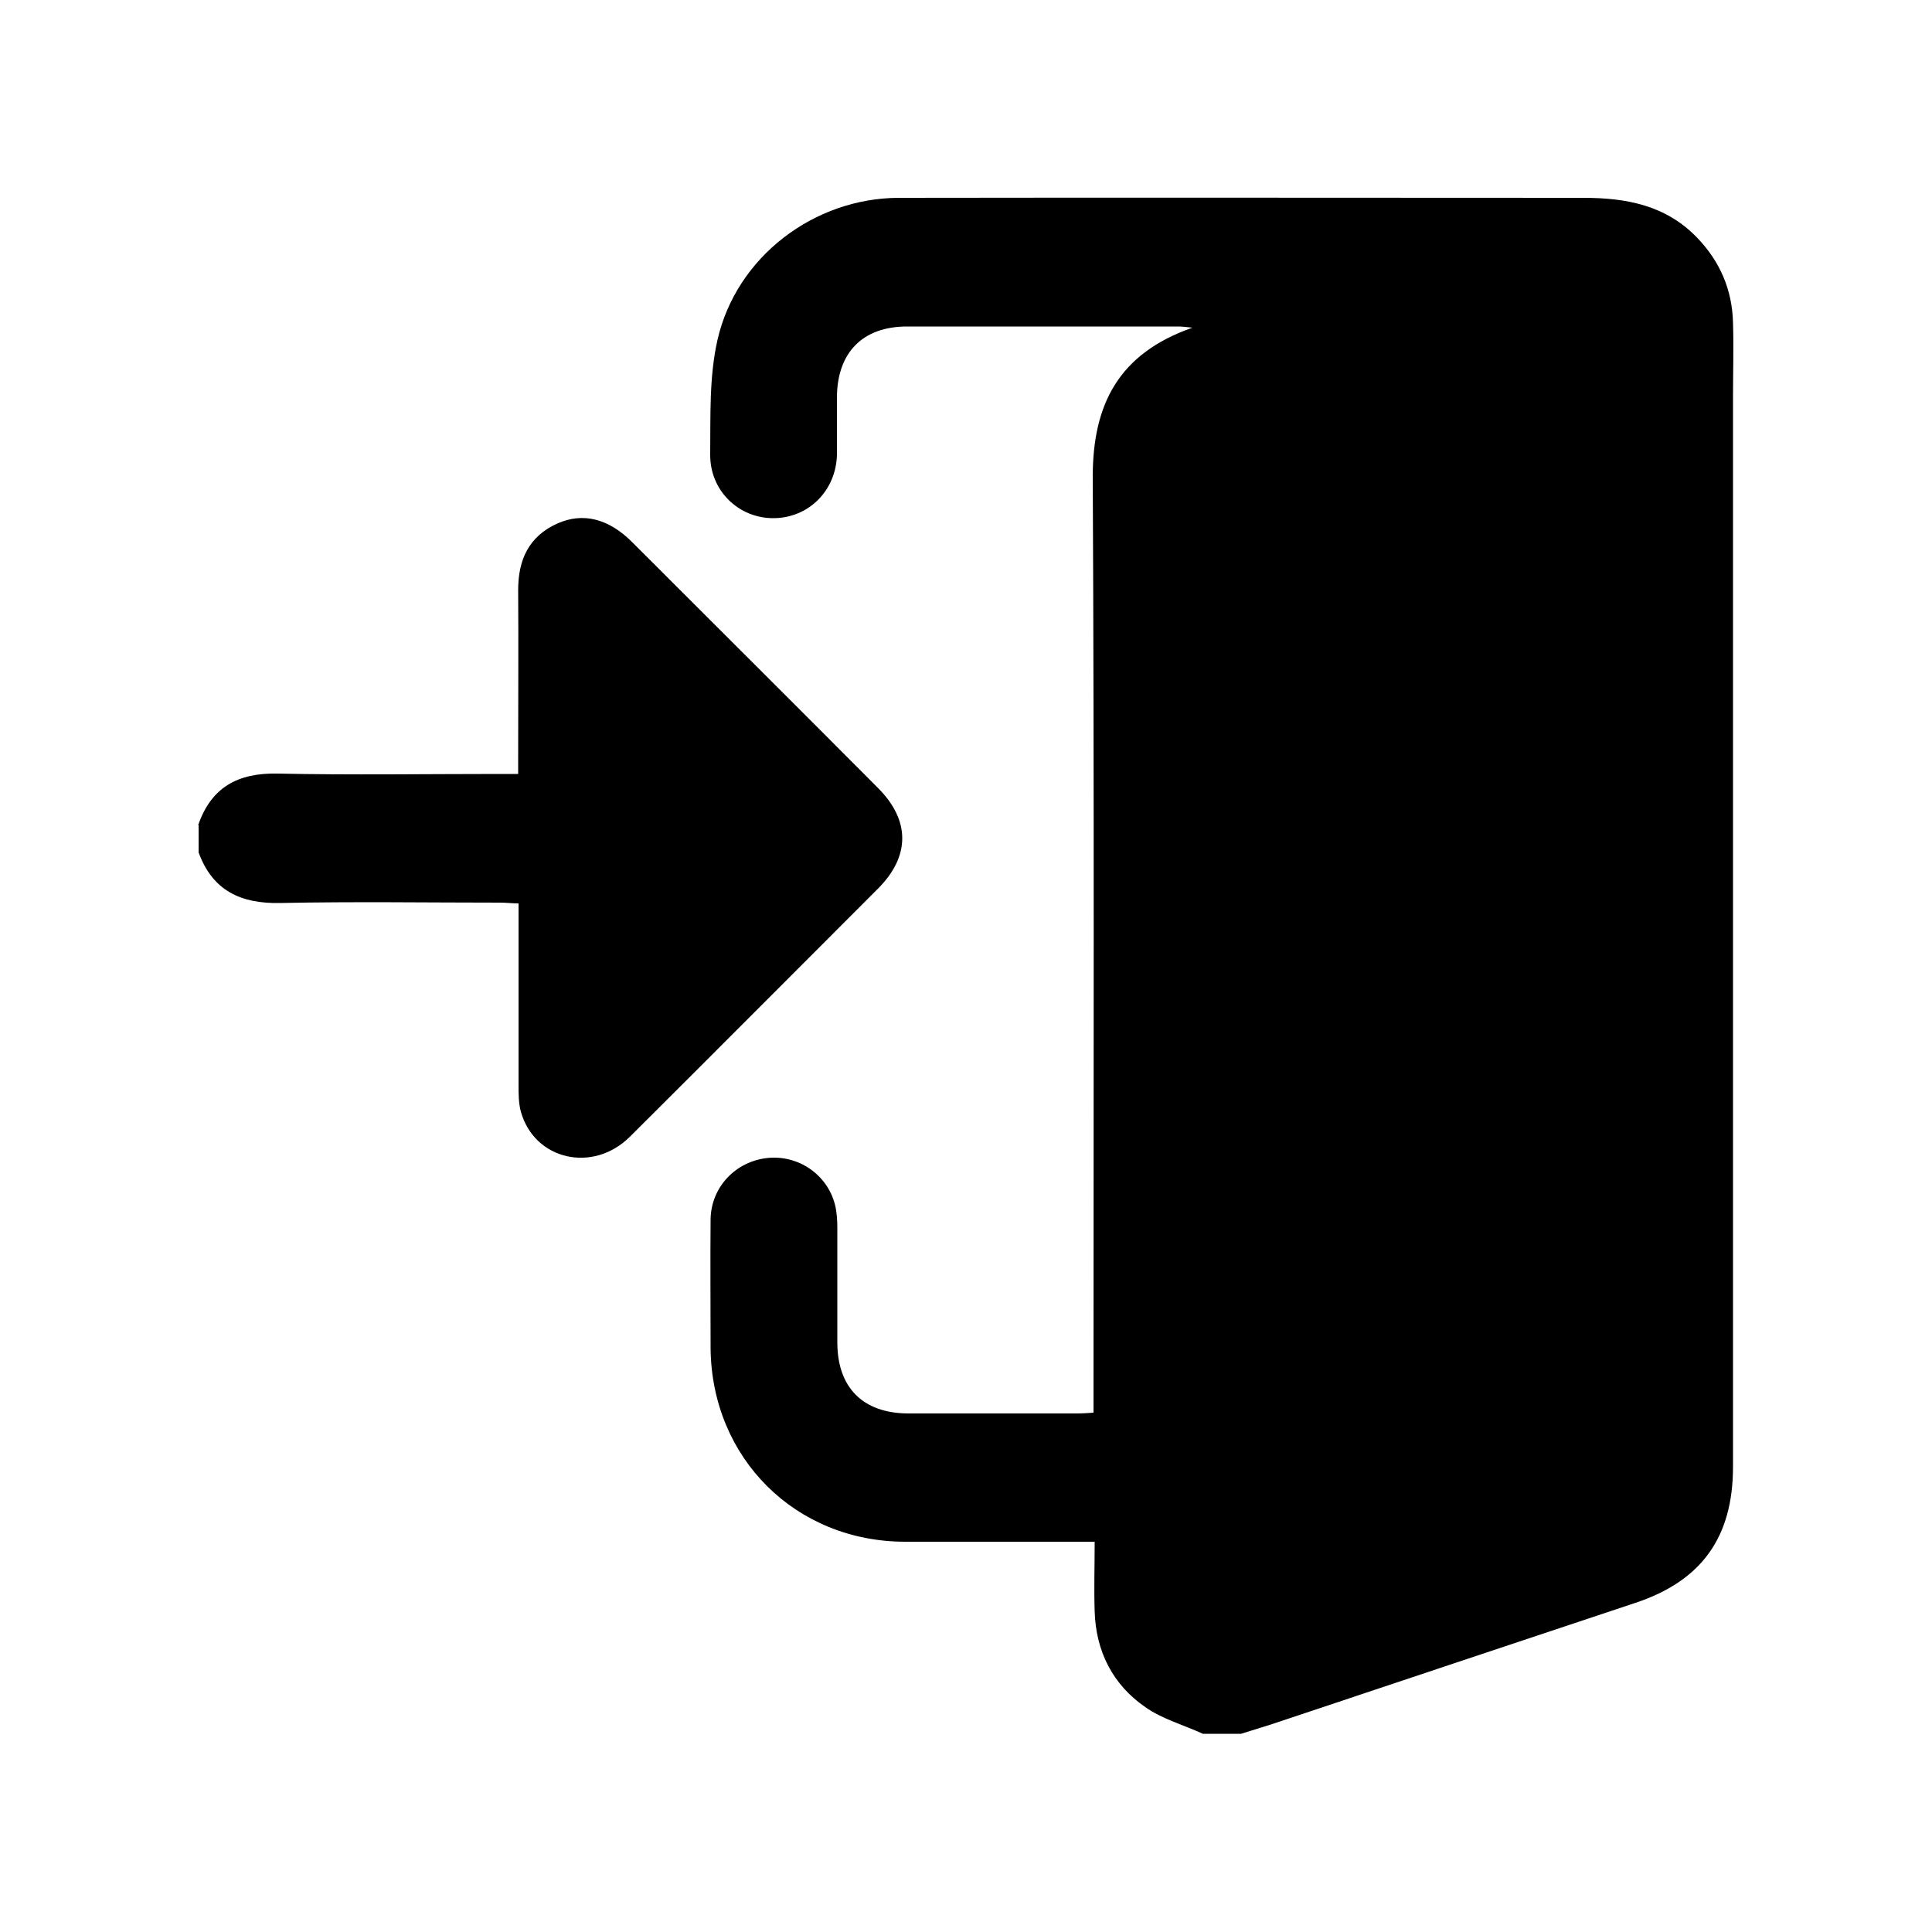
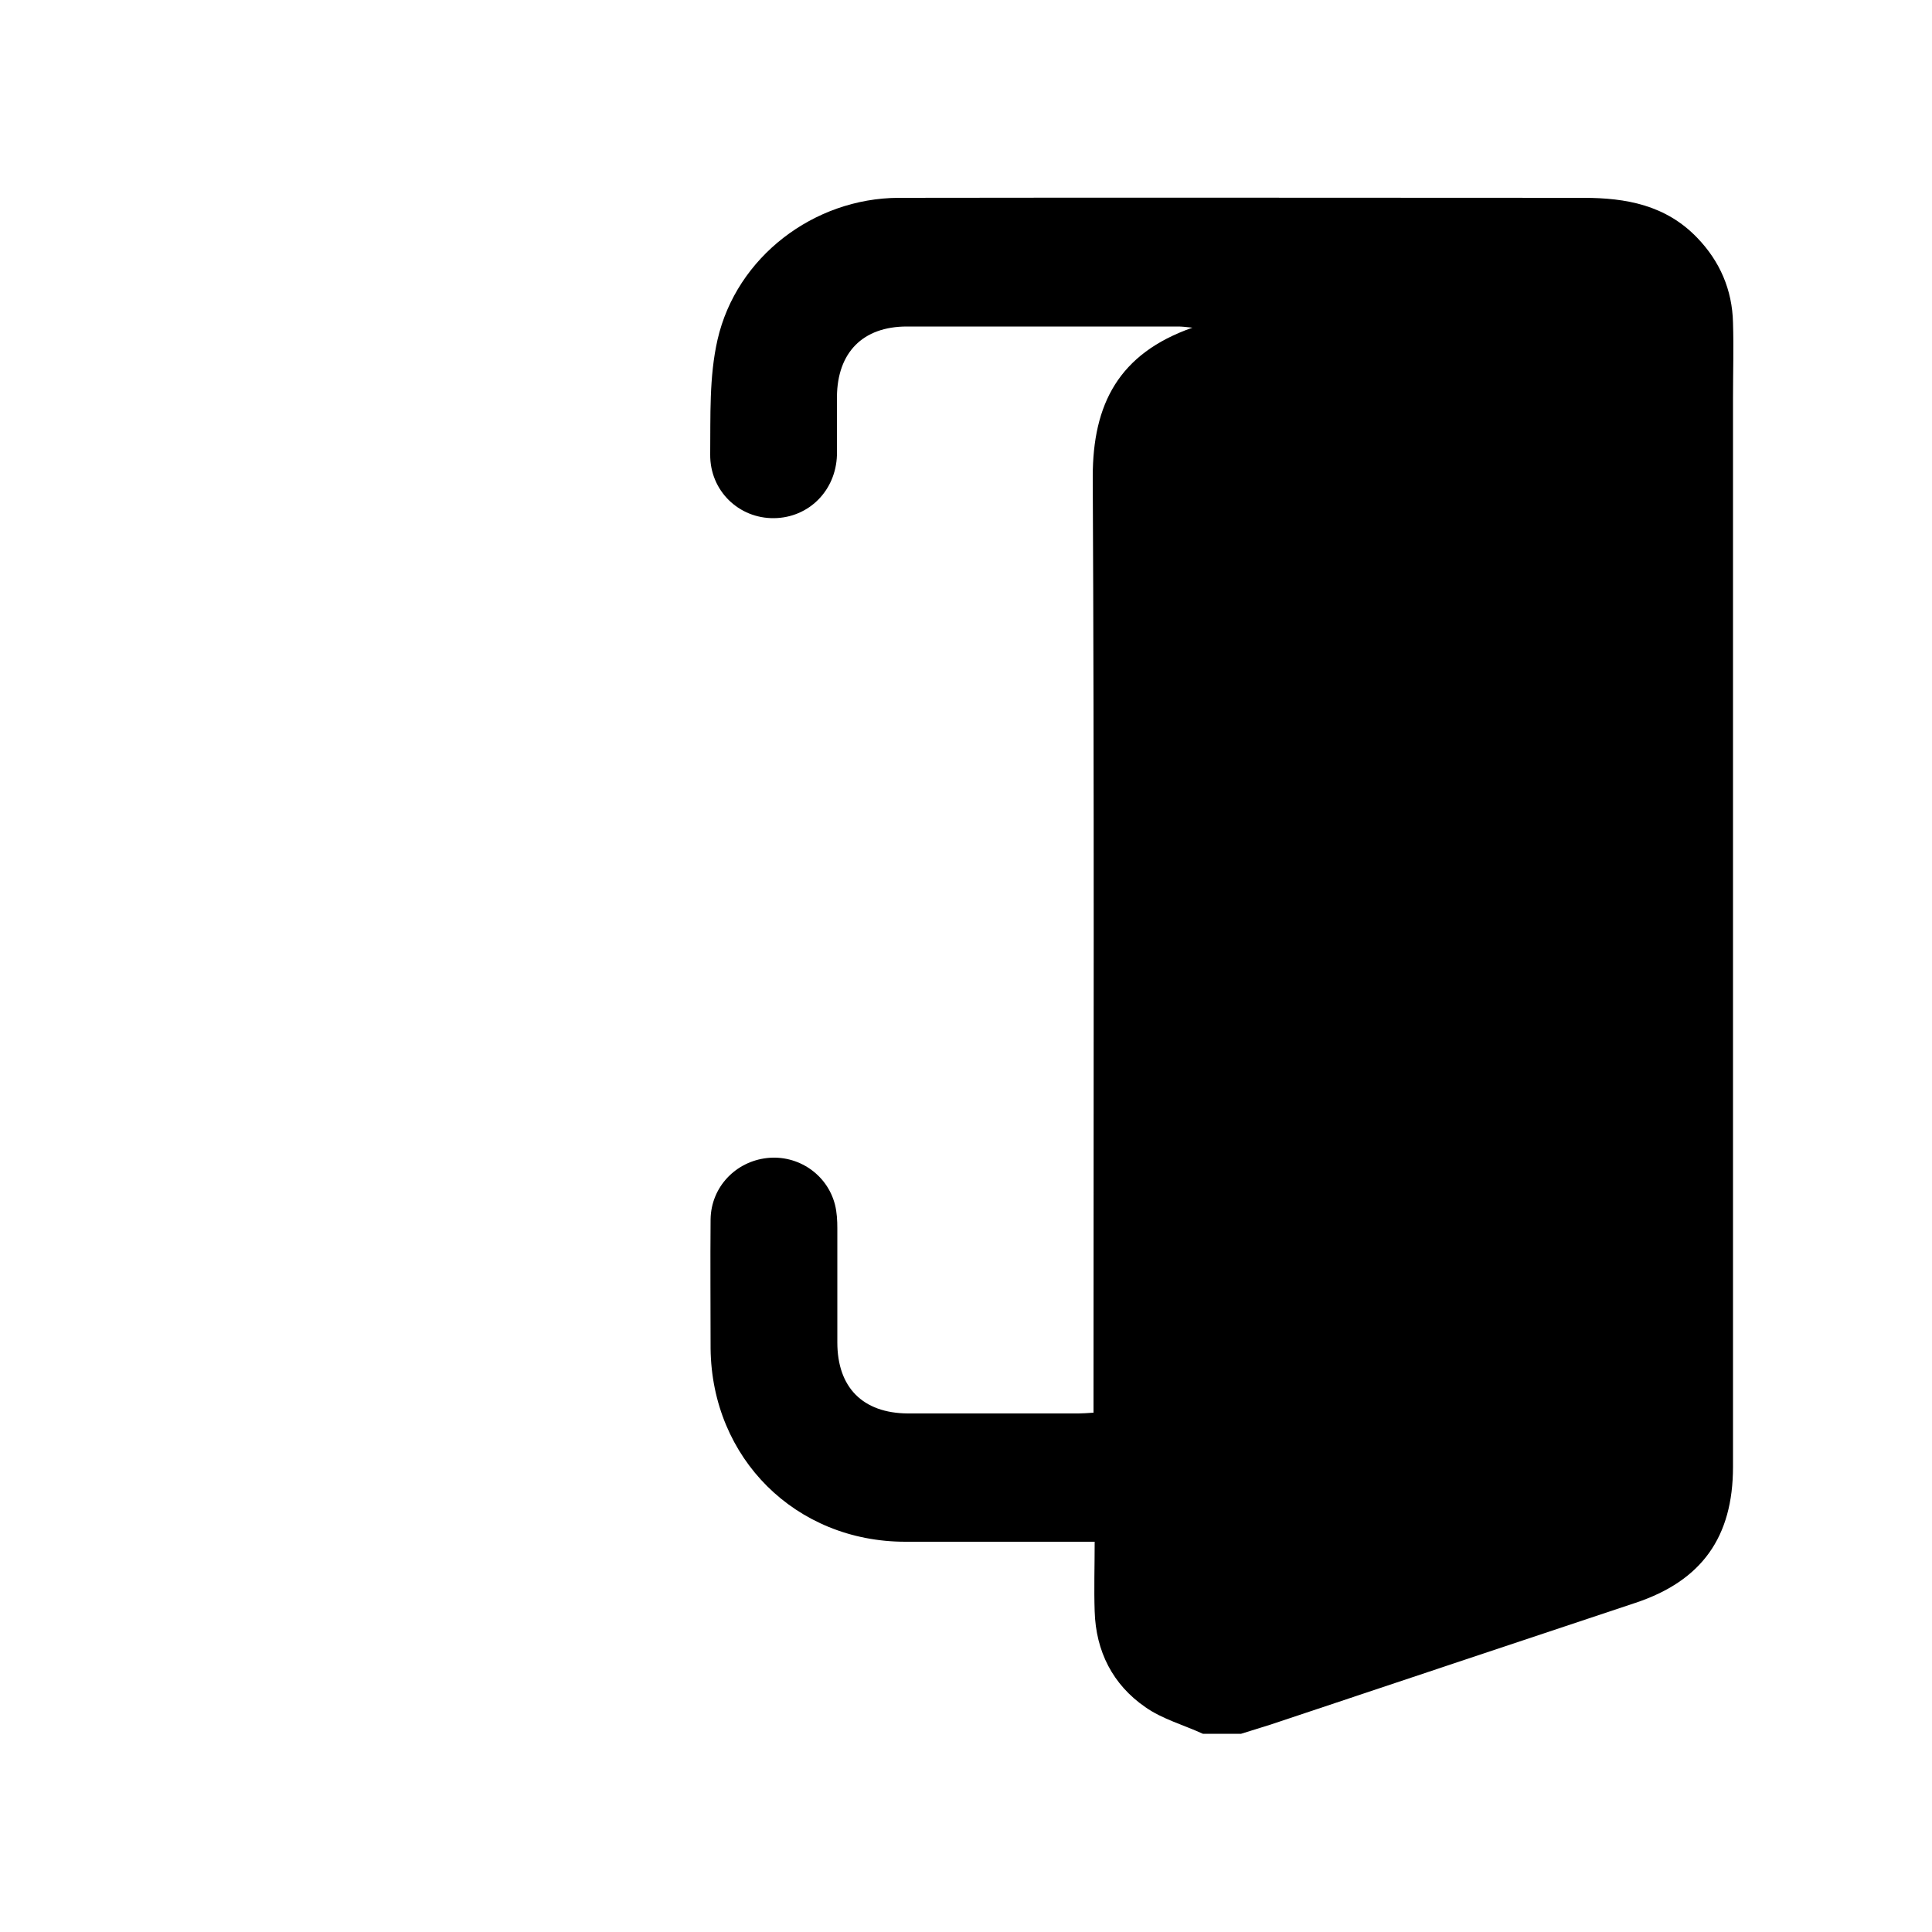
<svg xmlns="http://www.w3.org/2000/svg" id="Capa_1" viewBox="0 0 50 50">
  <path d="M31.13,44.87c-.5-.23-1.05-.38-1.49-.69-.84-.58-1.28-1.44-1.31-2.48-.02-.58,0-1.16,0-1.8-.17,0-.3,0-.44,0-1.49,0-2.97,0-4.46,0-2.84,0-5.01-2.16-5.04-5,0-1.11-.01-2.22,0-3.34,.01-.84,.65-1.5,1.46-1.59,.8-.09,1.56,.42,1.76,1.21,.05,.2,.06,.41,.06,.61,0,.98,0,1.97,0,2.95,0,1.17,.66,1.83,1.82,1.84,1.47,0,2.95,0,4.42,0,.11,0,.23-.01,.39-.02v-.51c0-7.9,.02-15.81-.02-23.71,0-1.88,.67-3.19,2.58-3.86-.19-.02-.28-.03-.37-.03-2.34,0-4.68,0-7.02,0-1.14,0-1.8,.67-1.81,1.82,0,.5,0,1.01,0,1.51-.03,.92-.73,1.62-1.63,1.63-.91,.01-1.66-.71-1.65-1.65,.01-.99-.03-2.01,.19-2.97,.49-2.14,2.49-3.66,4.68-3.67,5.91-.01,11.82,0,17.73,0,1.11,0,2.13,.19,2.94,1.03,.59,.61,.91,1.35,.93,2.2,.02,.65,0,1.29,0,1.94,0,9.22,0,18.44,0,27.67,0,1.82-.81,2.95-2.52,3.52-3.15,1.05-6.3,2.1-9.44,3.15-.25,.08-.51,.16-.77,.24h-1.01Z" />
-   <path d="M5.13,21.35c.34-.98,1.03-1.35,2.05-1.33,1.91,.04,3.83,.01,5.74,.01h.49c0-.15,0-.29,0-.42,0-1.45,.01-2.9,0-4.34,0-.79,.28-1.39,1.01-1.72,.67-.3,1.34-.13,1.96,.5,2.11,2.11,4.23,4.22,6.34,6.34,.84,.84,.84,1.77,0,2.61-2.14,2.14-4.27,4.28-6.42,6.42-.96,.95-2.47,.6-2.82-.65-.06-.22-.06-.46-.06-.69,0-1.41,0-2.82,0-4.23,0-.14,0-.28,0-.47-.17,0-.32-.02-.47-.02-1.9,0-3.8-.03-5.7,.01-1.02,.02-1.75-.32-2.11-1.31v-.7Z" />
</svg>